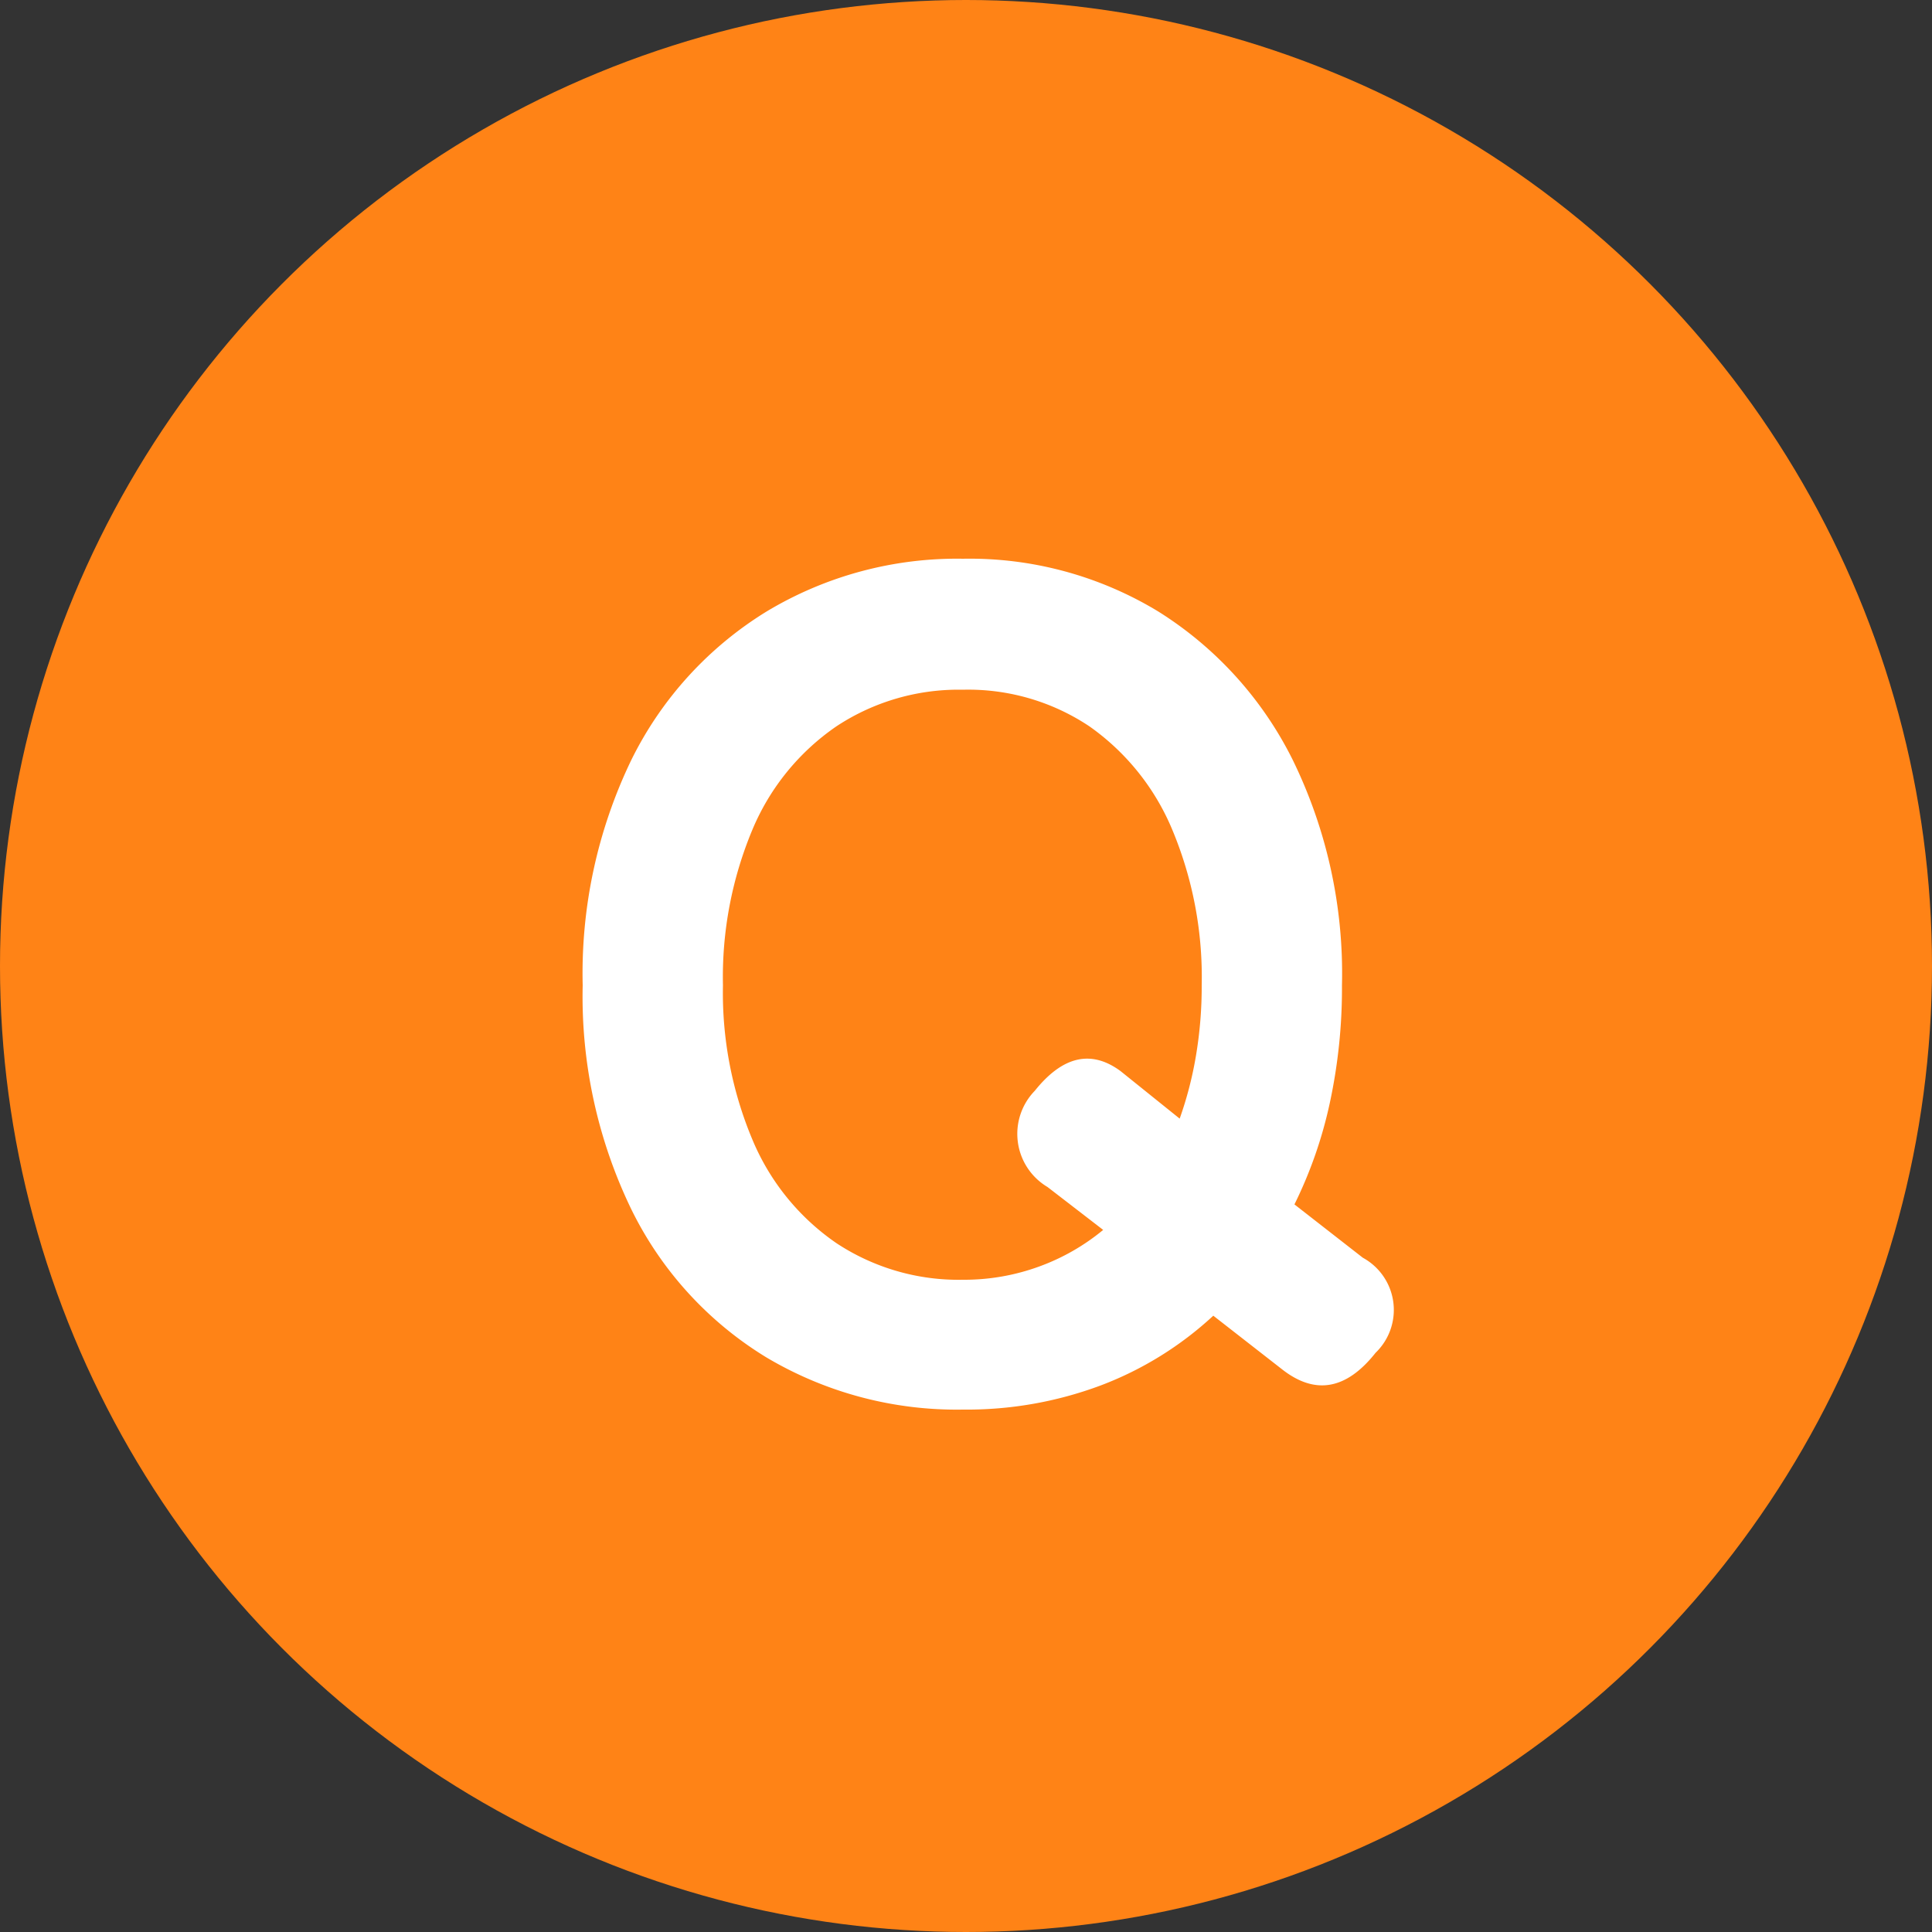
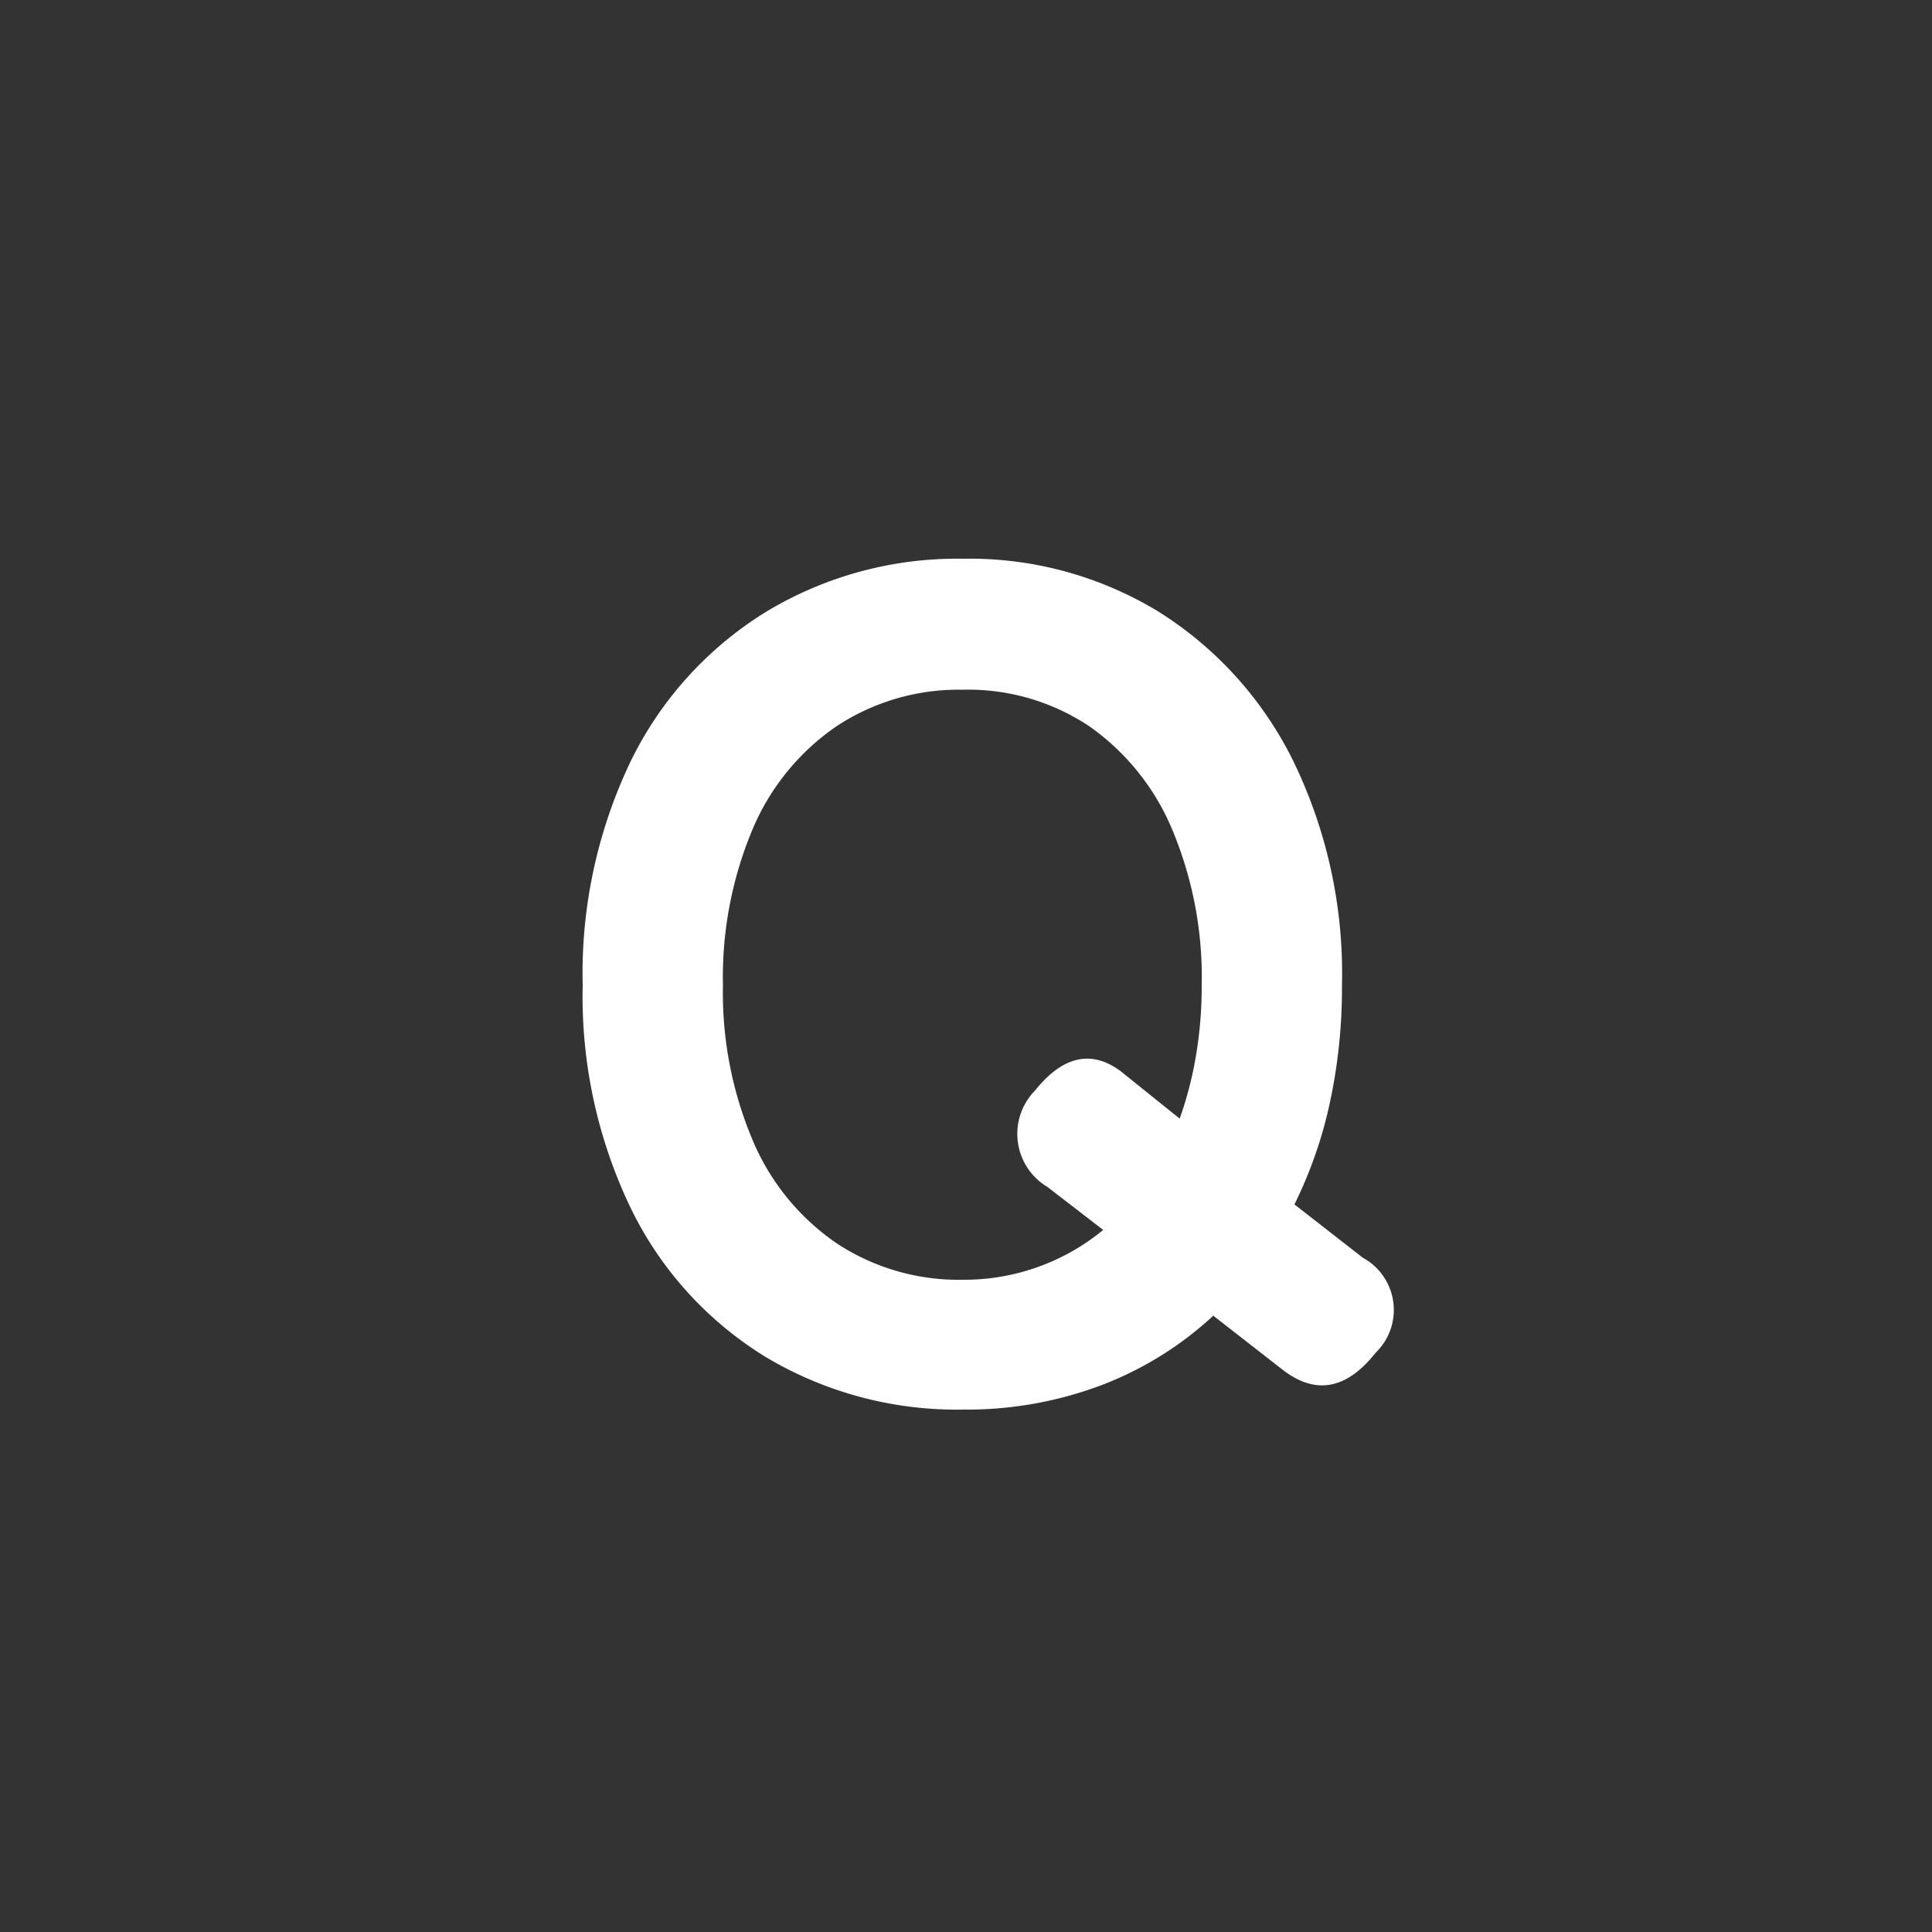
<svg xmlns="http://www.w3.org/2000/svg" width="50" height="50" viewBox="0 0 50 50">
  <rect x="0" y="0" width="50" height="50" fill="#333333" stroke="none" />
  <g id="Group_34333" data-name="Group 34333" transform="translate(-178 -586)">
-     <circle id="Ellipse_287" data-name="Ellipse 287" cx="25" cy="25" r="25" transform="translate(178 586)" fill="#ff8316" />
    <path id="Path_1032779" data-name="Path 1032779" d="M10.92.48A9.64,9.64,0,0,1,5.835-.87,9.26,9.26,0,0,1,2.34-4.7,12.638,12.638,0,0,1,1.08-10.5a12.708,12.708,0,0,1,1.26-5.835,9.363,9.363,0,0,1,3.5-3.84A9.559,9.559,0,0,1,10.92-21.54a9.4,9.4,0,0,1,5.055,1.365,9.537,9.537,0,0,1,3.48,3.84A12.583,12.583,0,0,1,20.73-10.5a14.086,14.086,0,0,1-.315,3.045A11.3,11.3,0,0,1,19.5-4.83l1.77,1.38A1.539,1.539,0,0,1,21.6-.99Q20.46.45,19.17-.57L17.4-1.95a8.931,8.931,0,0,1-2.9,1.8A9.891,9.891,0,0,1,10.92.48Zm0-3.36a5.647,5.647,0,0,0,1.98-.345,5.591,5.591,0,0,0,1.65-.945L13.11-5.28a1.6,1.6,0,0,1-.33-2.49Q13.86-9.12,15-8.28l1.53,1.23a9.586,9.586,0,0,0,.42-1.62,10.762,10.762,0,0,0,.15-1.83,9.88,9.88,0,0,0-.765-4.035,6.174,6.174,0,0,0-2.145-2.67,5.645,5.645,0,0,0-3.27-.945,5.735,5.735,0,0,0-3.27.945,6.093,6.093,0,0,0-2.175,2.67A9.88,9.88,0,0,0,4.71-10.5,9.8,9.8,0,0,0,5.475-6.5,6.093,6.093,0,0,0,7.65-3.825,5.735,5.735,0,0,0,10.92-2.88Z" transform="translate(192 622)" fill="#fff" />
  </g>
</svg>